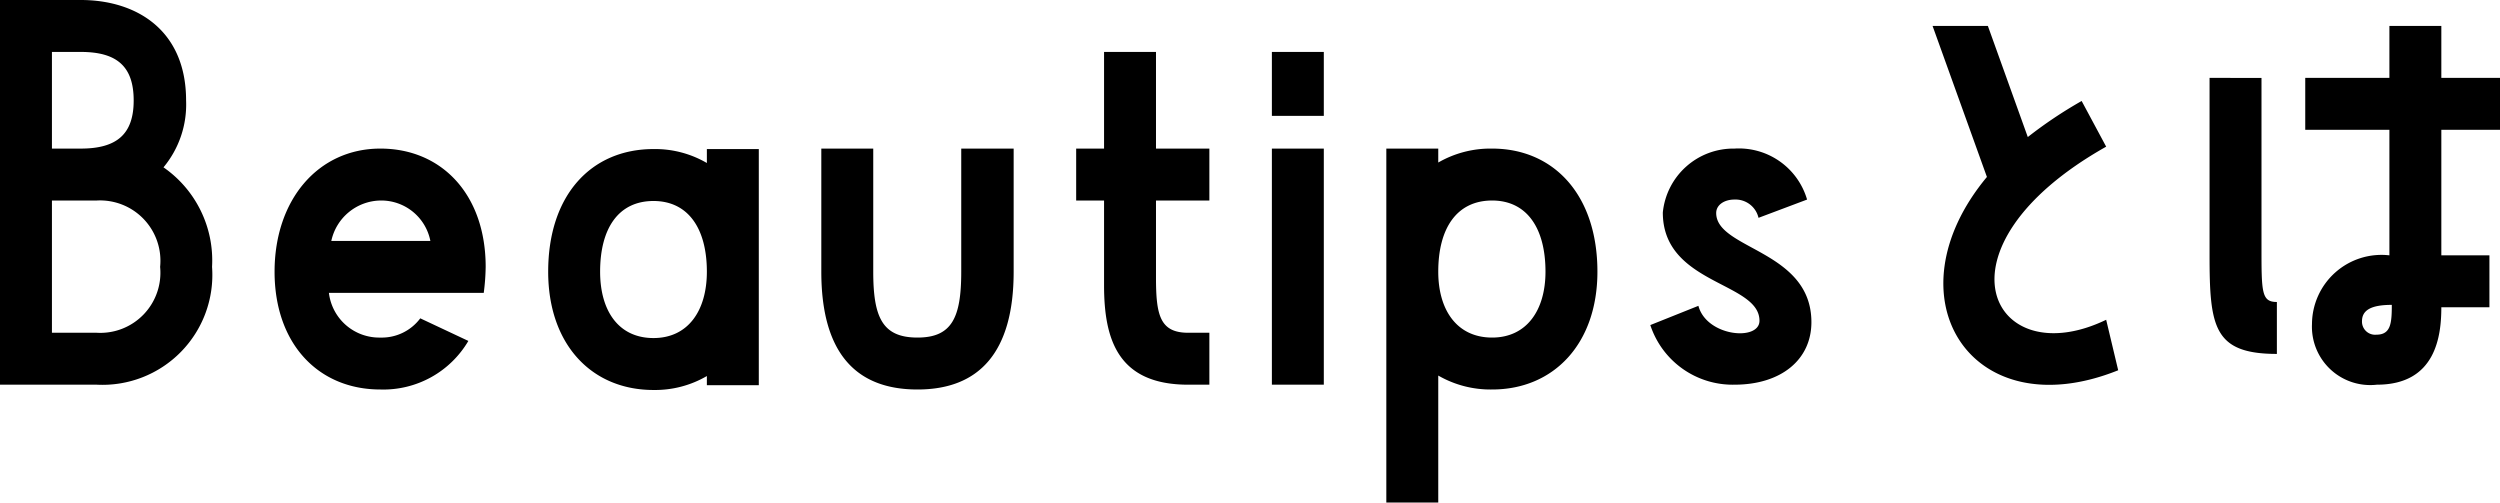
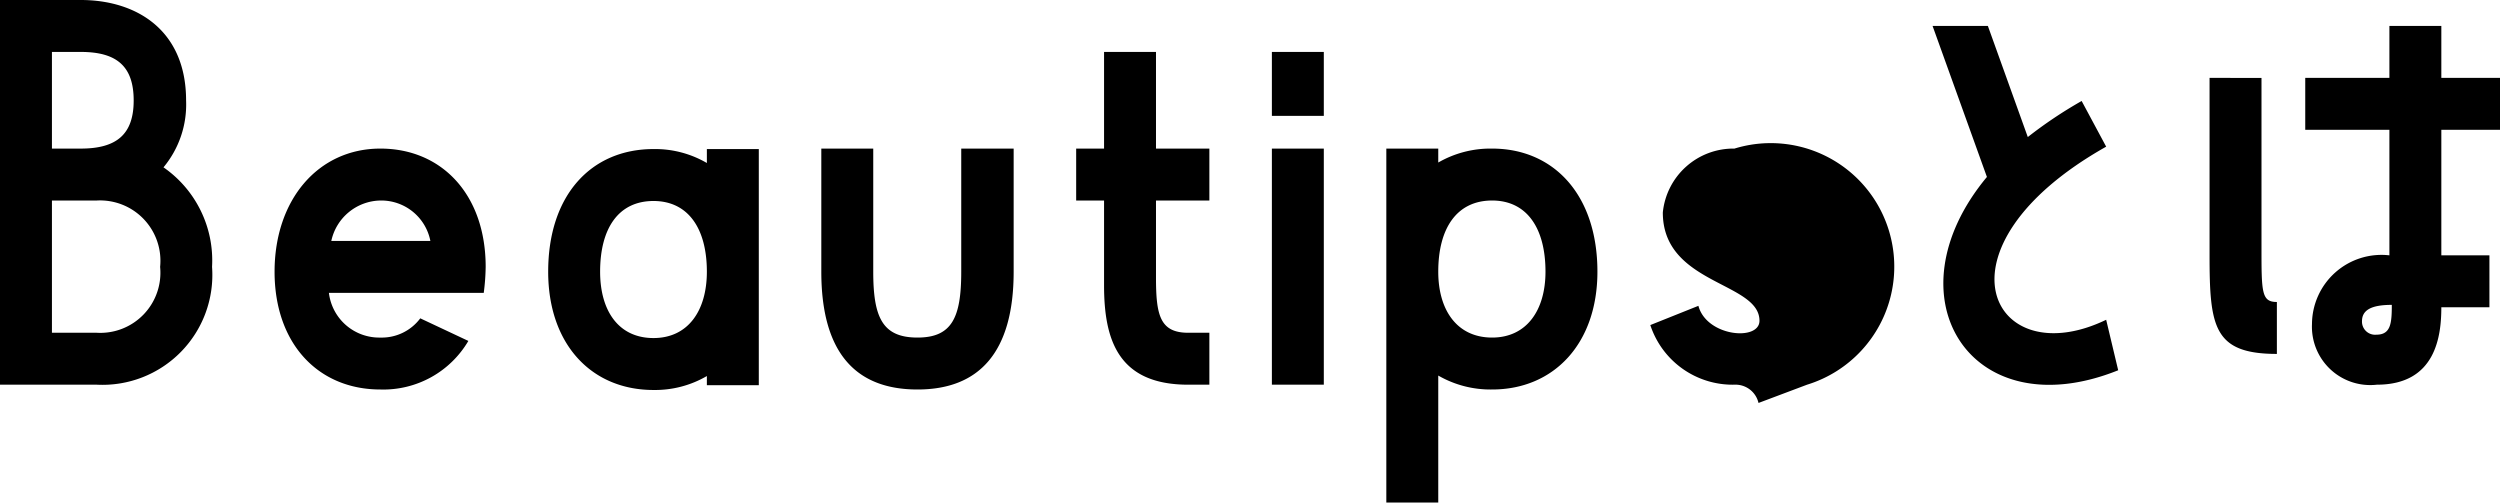
<svg xmlns="http://www.w3.org/2000/svg" width="103.98" height="20.9" viewBox="0 0 103.98 20.9">
-   <path id="パス_5042" data-name="パス 5042" d="M6.02,1.32a4.572,4.572,0,0,0,4.8-4.9A4.712,4.712,0,0,0,8.8-7.72a4.083,4.083,0,0,0,.94-2.78c0-2.94-2.08-4.18-4.38-4.18H2v16ZM5.36-12.52c1.5,0,2.2.6,2.2,2.02,0,1.4-.7,2-2.2,2H4.16v-4.02ZM4.16-.84v-5.5H6.02A2.511,2.511,0,0,1,8.66-3.58,2.5,2.5,0,0,1,6.02-.84ZM17.82,1.52A4.1,4.1,0,0,0,21.48-.5l-2-.94a2,2,0,0,1-1.66.8A2.107,2.107,0,0,1,15.68-2.5h6.44a9.127,9.127,0,0,0,.08-1.08c0-3-1.82-4.92-4.38-4.92-2.58,0-4.4,2.12-4.4,5.12S15.24,1.52,17.82,1.52Zm0-7.86A2.081,2.081,0,0,1,19.9-4.66H15.78A2.127,2.127,0,0,1,17.82-6.34ZM31.4-7.9a4.271,4.271,0,0,0-2.22-.58c-2.58,0-4.38,1.9-4.38,5.1,0,3.02,1.8,4.92,4.38,4.92A4.271,4.271,0,0,0,31.4.96v.38h2.16V-8.48H31.4ZM29.18-.62c-1.46,0-2.22-1.14-2.22-2.76,0-1.8.76-2.94,2.22-2.94,1.44,0,2.22,1.14,2.22,2.94C31.4-1.76,30.62-.62,29.18-.62Zm6.98-2.76c0,3.36,1.42,4.9,4,4.9,2.56,0,4-1.54,4-4.9V-8.5H41.98v5.12c0,1.9-.38,2.74-1.82,2.74-1.46,0-1.84-.84-1.84-2.74V-8.5H36.16ZM52.3-8.5H50.08v-4.02H47.92V-8.5H46.76v2.16h1.16v3.52c0,2.24.56,4.14,3.5,4.14h.88V-.84h-.88c-1.18,0-1.34-.74-1.34-2.3v-3.2H52.3Zm2.6-4.02v2.66h2.16v-2.66ZM57.06,1.32V-8.5H54.9V1.32Zm7-9.82a4.344,4.344,0,0,0-2.24.58V-8.5H59.66V6.22h2.16V.94a4.344,4.344,0,0,0,2.24.58c2.56,0,4.38-1.9,4.38-4.9C68.44-6.58,66.62-8.5,64.06-8.5Zm0,7.86c-1.46,0-2.24-1.14-2.24-2.74,0-1.82.78-2.96,2.24-2.96,1.44,0,2.22,1.14,2.22,2.96C66.28-1.78,65.5-.64,64.06-.64Zm6.58-.52a3.606,3.606,0,0,0,3.5,2.48c1.94,0,3.2-1.04,3.2-2.6,0-3-3.96-3.02-3.96-4.54,0-.34.34-.56.76-.56a.981.981,0,0,1,1,.76l2.02-.76A2.954,2.954,0,0,0,74.14-8.5a2.95,2.95,0,0,0-2.98,2.66c0,3,4.02,2.88,4.02,4.5,0,.86-2.2.66-2.54-.62Zm17.94-9.32a18.163,18.163,0,0,0-2.24,1.5L84.68-13.6h-2.3l2.26,6.28c-4.16,5-.66,10.5,5.46,8.04l-.5-2.1c-4.76,2.3-7.48-2.98,0-7.2Zm12.8-3.12v2.16h-3.5v2.16h3.5v5.22A2.891,2.891,0,0,0,98.16-1.2a2.426,2.426,0,0,0,2.7,2.52c2.46,0,2.68-2.04,2.68-3.22h2V-4.06h-2V-9.28h2.44v-2.16h-2.44V-13.6ZM96.7-2.12c-.64,0-.64-.4-.64-2.28v-7.04H93.9v7.36c0,2.98.16,4.12,2.8,4.12Zm4.14,1.36a.545.545,0,0,1-.6-.56c0-.46.38-.68,1.24-.68C101.48-1.24,101.44-.76,100.84-.76Z" transform="translate(-2 14.68)" />
+   <path id="パス_5042" data-name="パス 5042" d="M6.02,1.32a4.572,4.572,0,0,0,4.8-4.9A4.712,4.712,0,0,0,8.8-7.72a4.083,4.083,0,0,0,.94-2.78c0-2.94-2.08-4.18-4.38-4.18H2v16ZM5.36-12.52c1.5,0,2.2.6,2.2,2.02,0,1.4-.7,2-2.2,2H4.16v-4.02ZM4.16-.84v-5.5H6.02A2.511,2.511,0,0,1,8.66-3.58,2.5,2.5,0,0,1,6.02-.84ZM17.82,1.52A4.1,4.1,0,0,0,21.48-.5l-2-.94a2,2,0,0,1-1.66.8A2.107,2.107,0,0,1,15.68-2.5h6.44a9.127,9.127,0,0,0,.08-1.08c0-3-1.82-4.92-4.38-4.92-2.58,0-4.4,2.12-4.4,5.12S15.24,1.52,17.82,1.52Zm0-7.86A2.081,2.081,0,0,1,19.9-4.66H15.78A2.127,2.127,0,0,1,17.82-6.34ZM31.4-7.9a4.271,4.271,0,0,0-2.22-.58c-2.58,0-4.38,1.9-4.38,5.1,0,3.02,1.8,4.92,4.38,4.92A4.271,4.271,0,0,0,31.4.96v.38h2.16V-8.48H31.4ZM29.18-.62c-1.46,0-2.22-1.14-2.22-2.76,0-1.8.76-2.94,2.22-2.94,1.44,0,2.22,1.14,2.22,2.94C31.4-1.76,30.62-.62,29.18-.62Zm6.98-2.76c0,3.36,1.42,4.9,4,4.9,2.56,0,4-1.54,4-4.9V-8.5H41.98v5.12c0,1.9-.38,2.74-1.82,2.74-1.46,0-1.84-.84-1.84-2.74V-8.5H36.16ZM52.3-8.5H50.08v-4.02H47.92V-8.5H46.76v2.16h1.16v3.52c0,2.24.56,4.14,3.5,4.14h.88V-.84h-.88c-1.18,0-1.34-.74-1.34-2.3v-3.2H52.3Zm2.6-4.02v2.66h2.16v-2.66ZM57.06,1.32V-8.5H54.9V1.32Zm7-9.82a4.344,4.344,0,0,0-2.24.58V-8.5H59.66V6.22h2.16V.94a4.344,4.344,0,0,0,2.24.58c2.56,0,4.38-1.9,4.38-4.9C68.44-6.58,66.62-8.5,64.06-8.5Zm0,7.86c-1.46,0-2.24-1.14-2.24-2.74,0-1.82.78-2.96,2.24-2.96,1.44,0,2.22,1.14,2.22,2.96C66.28-1.78,65.5-.64,64.06-.64Zm6.58-.52a3.606,3.606,0,0,0,3.5,2.48a.981.981,0,0,1,1,.76l2.02-.76A2.954,2.954,0,0,0,74.14-8.5a2.95,2.95,0,0,0-2.98,2.66c0,3,4.02,2.88,4.02,4.5,0,.86-2.2.66-2.54-.62Zm17.94-9.32a18.163,18.163,0,0,0-2.24,1.5L84.68-13.6h-2.3l2.26,6.28c-4.16,5-.66,10.5,5.46,8.04l-.5-2.1c-4.76,2.3-7.48-2.98,0-7.2Zm12.8-3.12v2.16h-3.5v2.16h3.5v5.22A2.891,2.891,0,0,0,98.16-1.2a2.426,2.426,0,0,0,2.7,2.52c2.46,0,2.68-2.04,2.68-3.22h2V-4.06h-2V-9.28h2.44v-2.16h-2.44V-13.6ZM96.7-2.12c-.64,0-.64-.4-.64-2.28v-7.04H93.9v7.36c0,2.98.16,4.12,2.8,4.12Zm4.14,1.36a.545.545,0,0,1-.6-.56c0-.46.38-.68,1.24-.68C101.48-1.24,101.44-.76,100.84-.76Z" transform="translate(-2 14.68)" />
</svg>